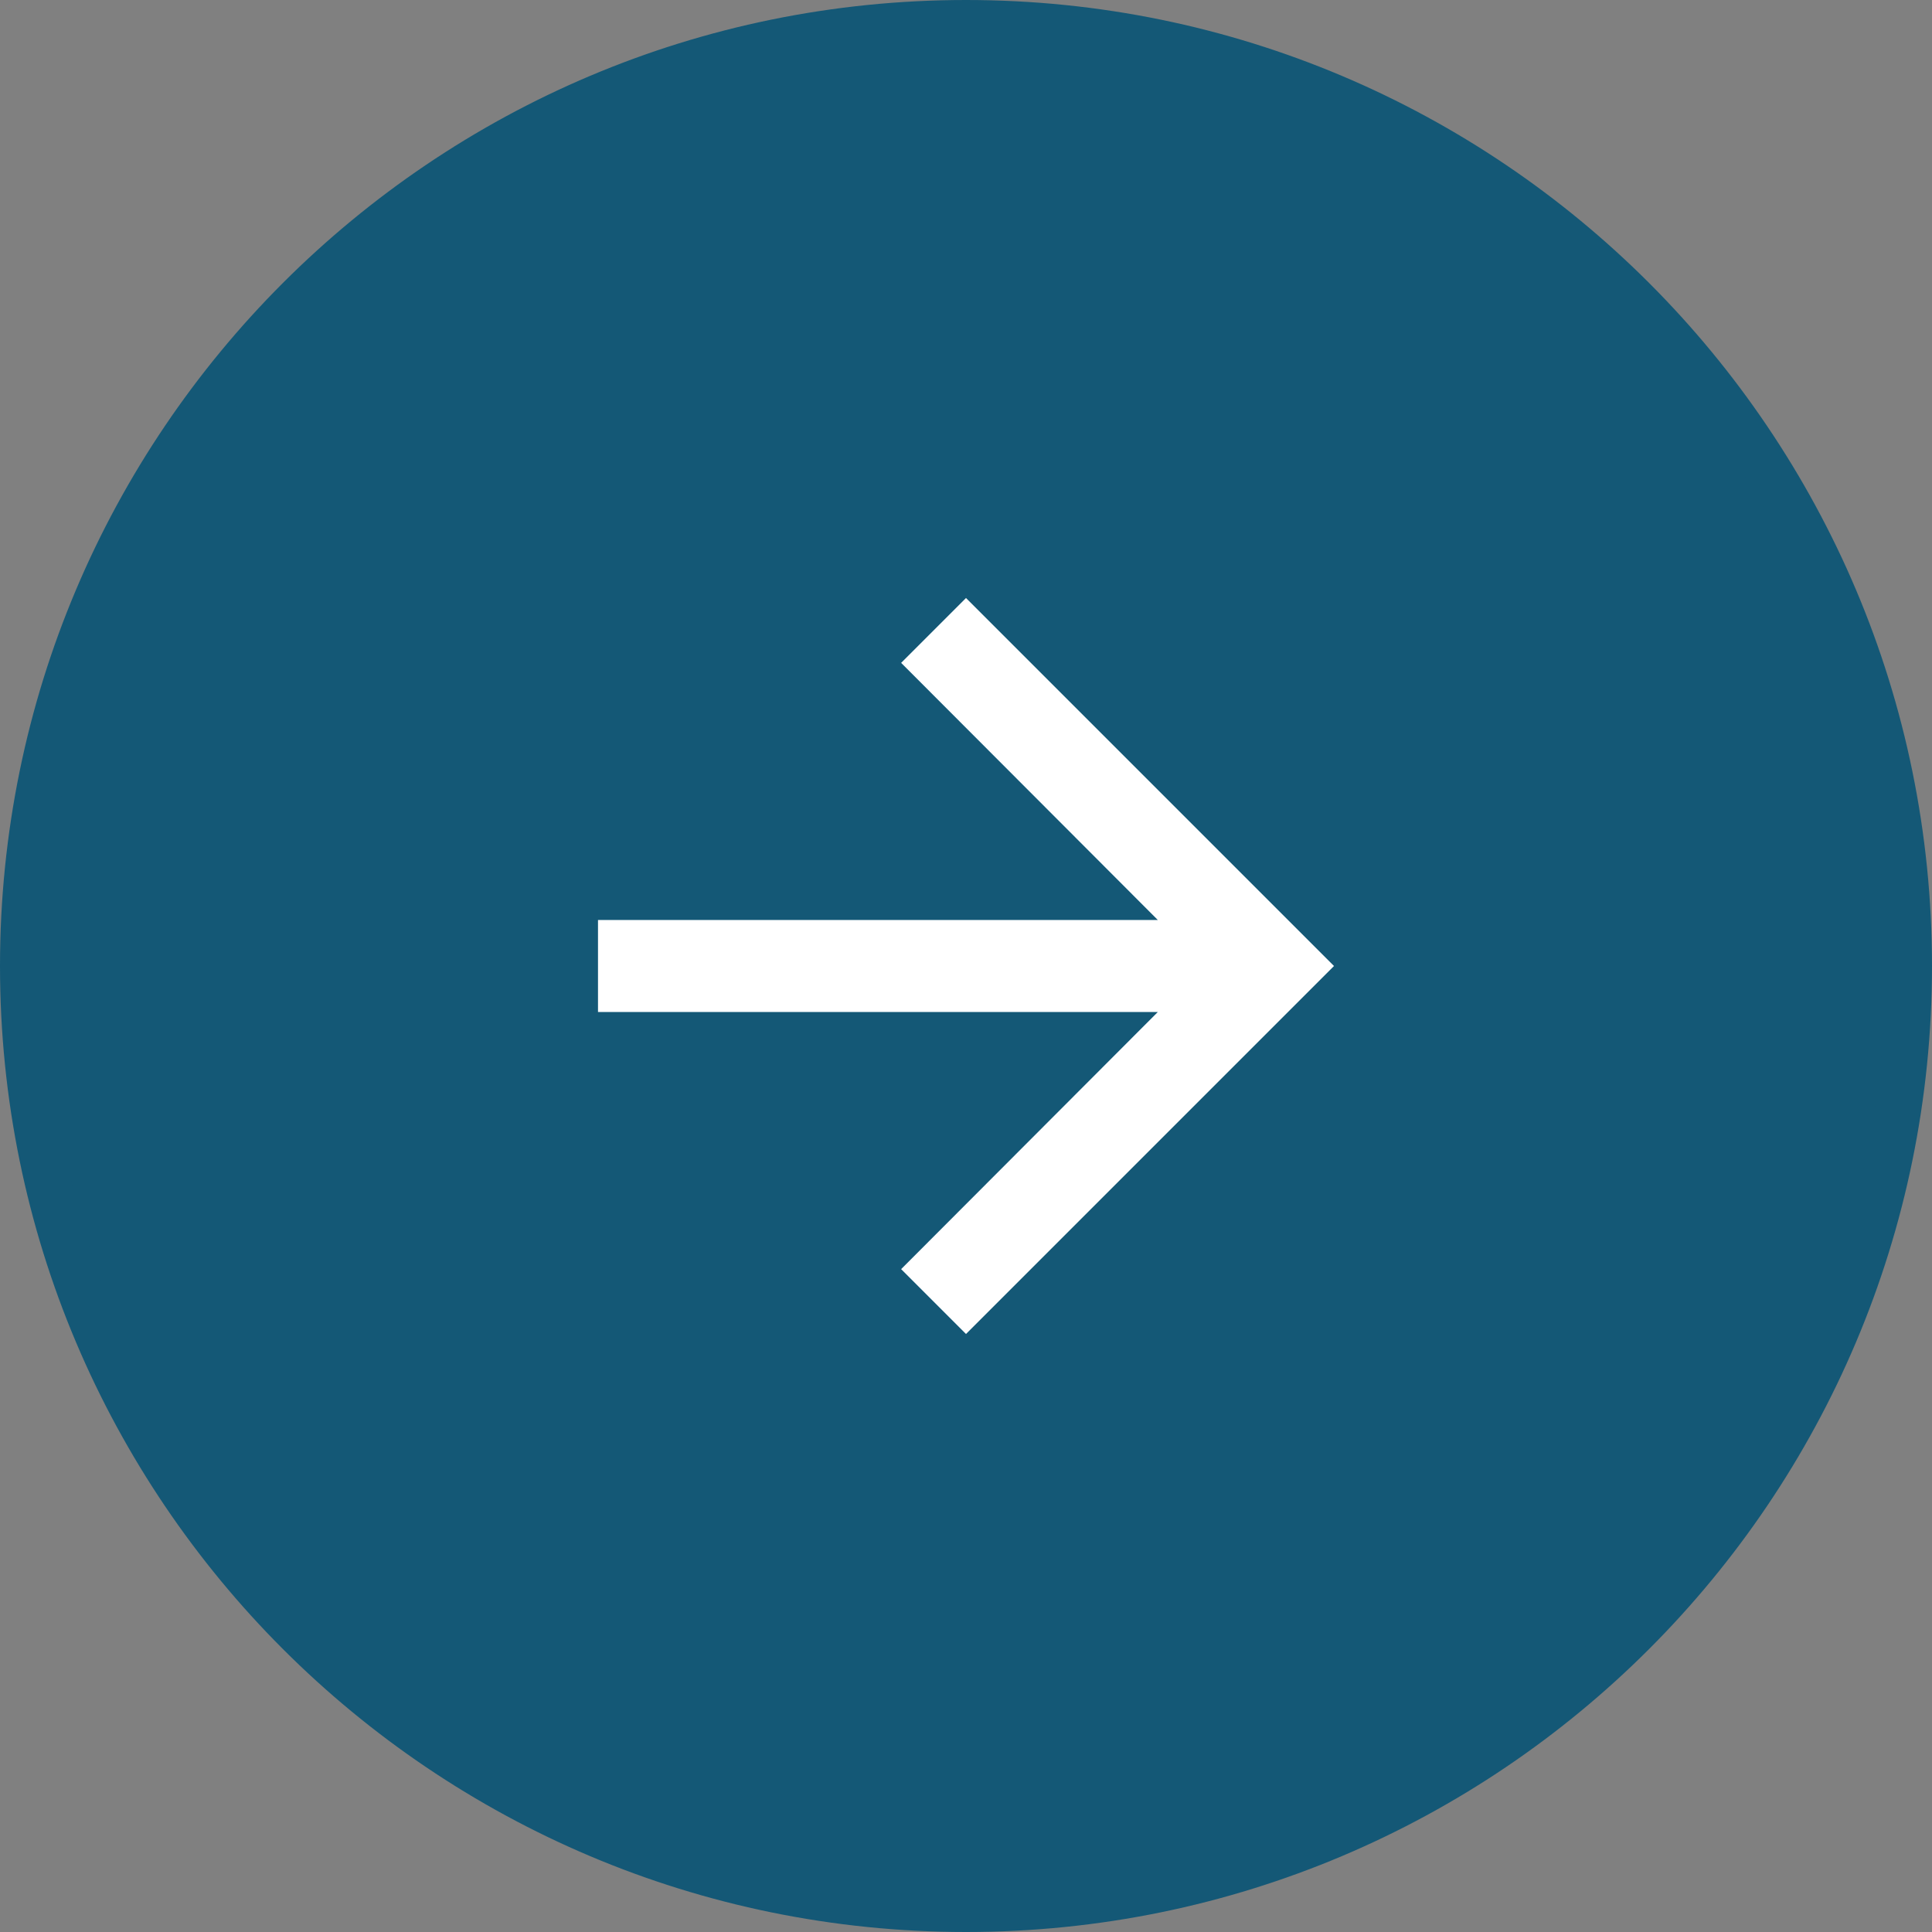
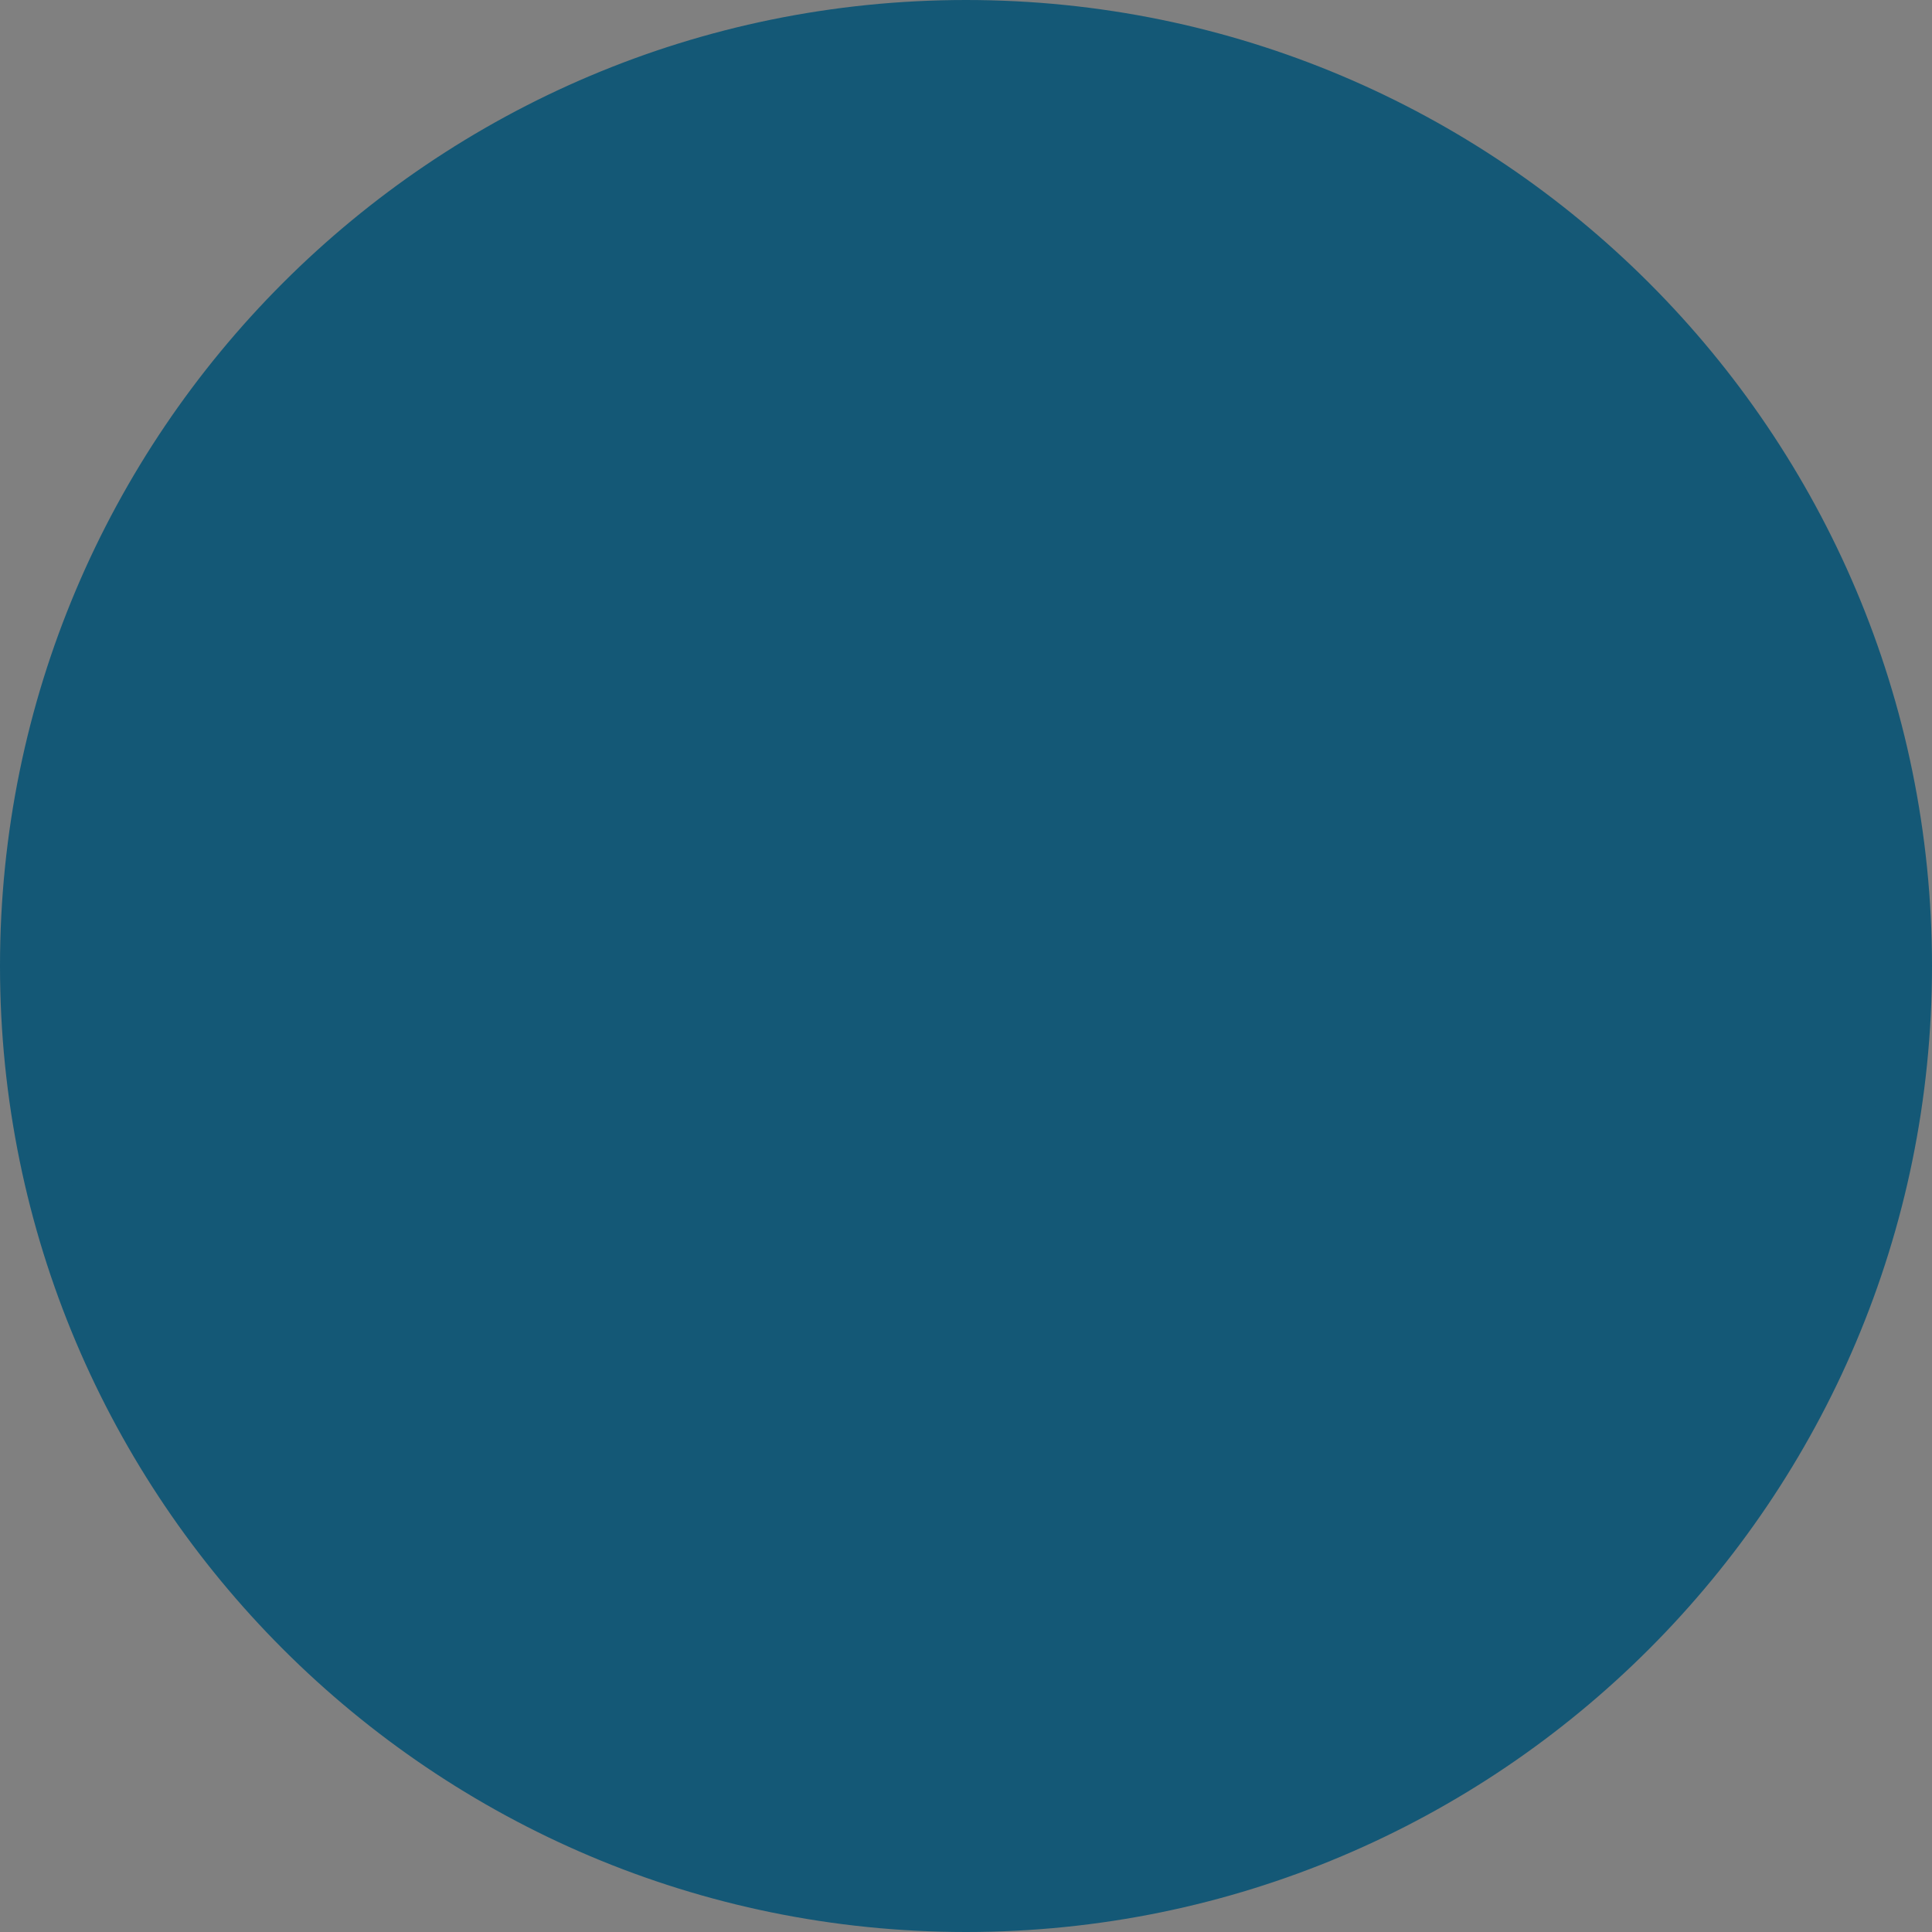
<svg xmlns="http://www.w3.org/2000/svg" width="42" height="42" viewBox="0 0 42 42" fill="none">
  <rect x="0" y="0" width="42" height="42" fill="#808080" stroke="none" />
  <path d="M21 0.5C9.678 0.5 0.5 9.678 0.5 21C0.5 32.322 9.678 41.5 21 41.5C32.322 41.5 41.5 32.322 41.5 21C41.5 9.678 32.322 0.5 21 0.5Z" fill="#145876" />
  <path d="M21 0.5C9.678 0.5 0.5 9.678 0.5 21C0.5 32.322 9.678 41.5 21 41.5C32.322 41.5 41.5 32.322 41.5 21C41.5 9.678 32.322 0.5 21 0.5Z" stroke="#145876" />
-   <path d="M21 13L19.59 14.41L25.17 20H13V22H25.17L19.59 27.59L21 29L29 21L21 13Z" fill="white" />
</svg>